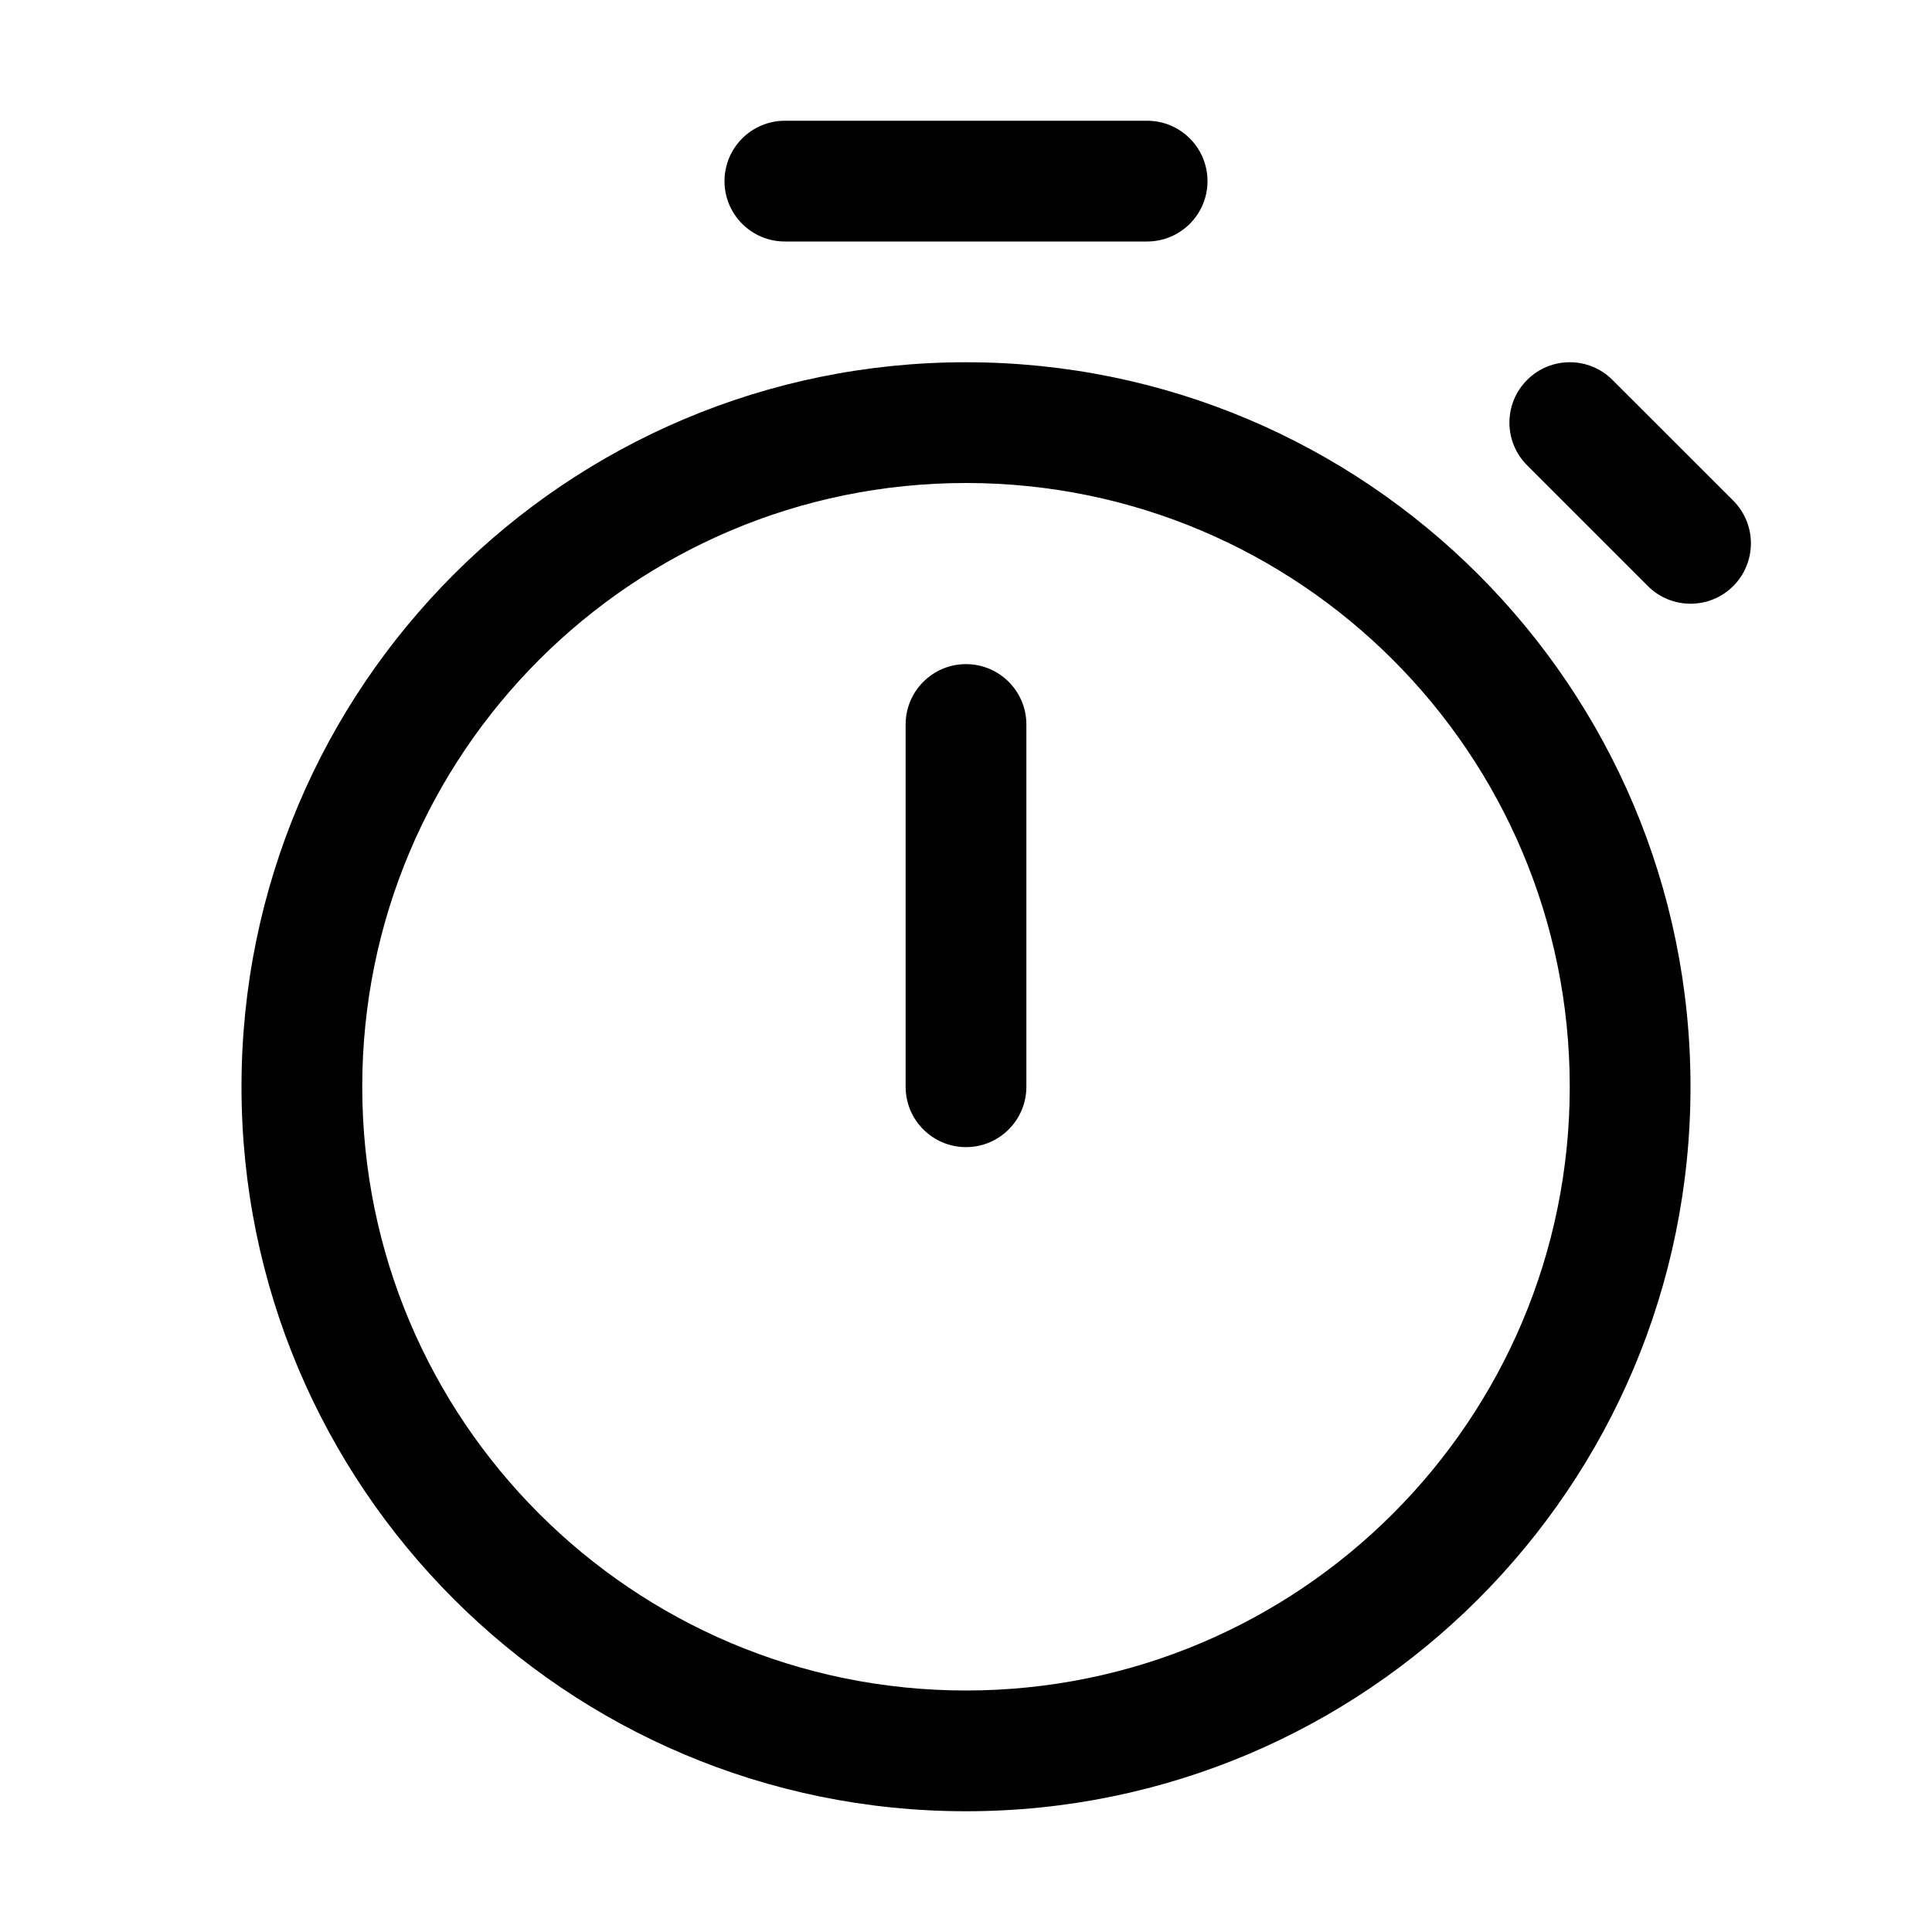
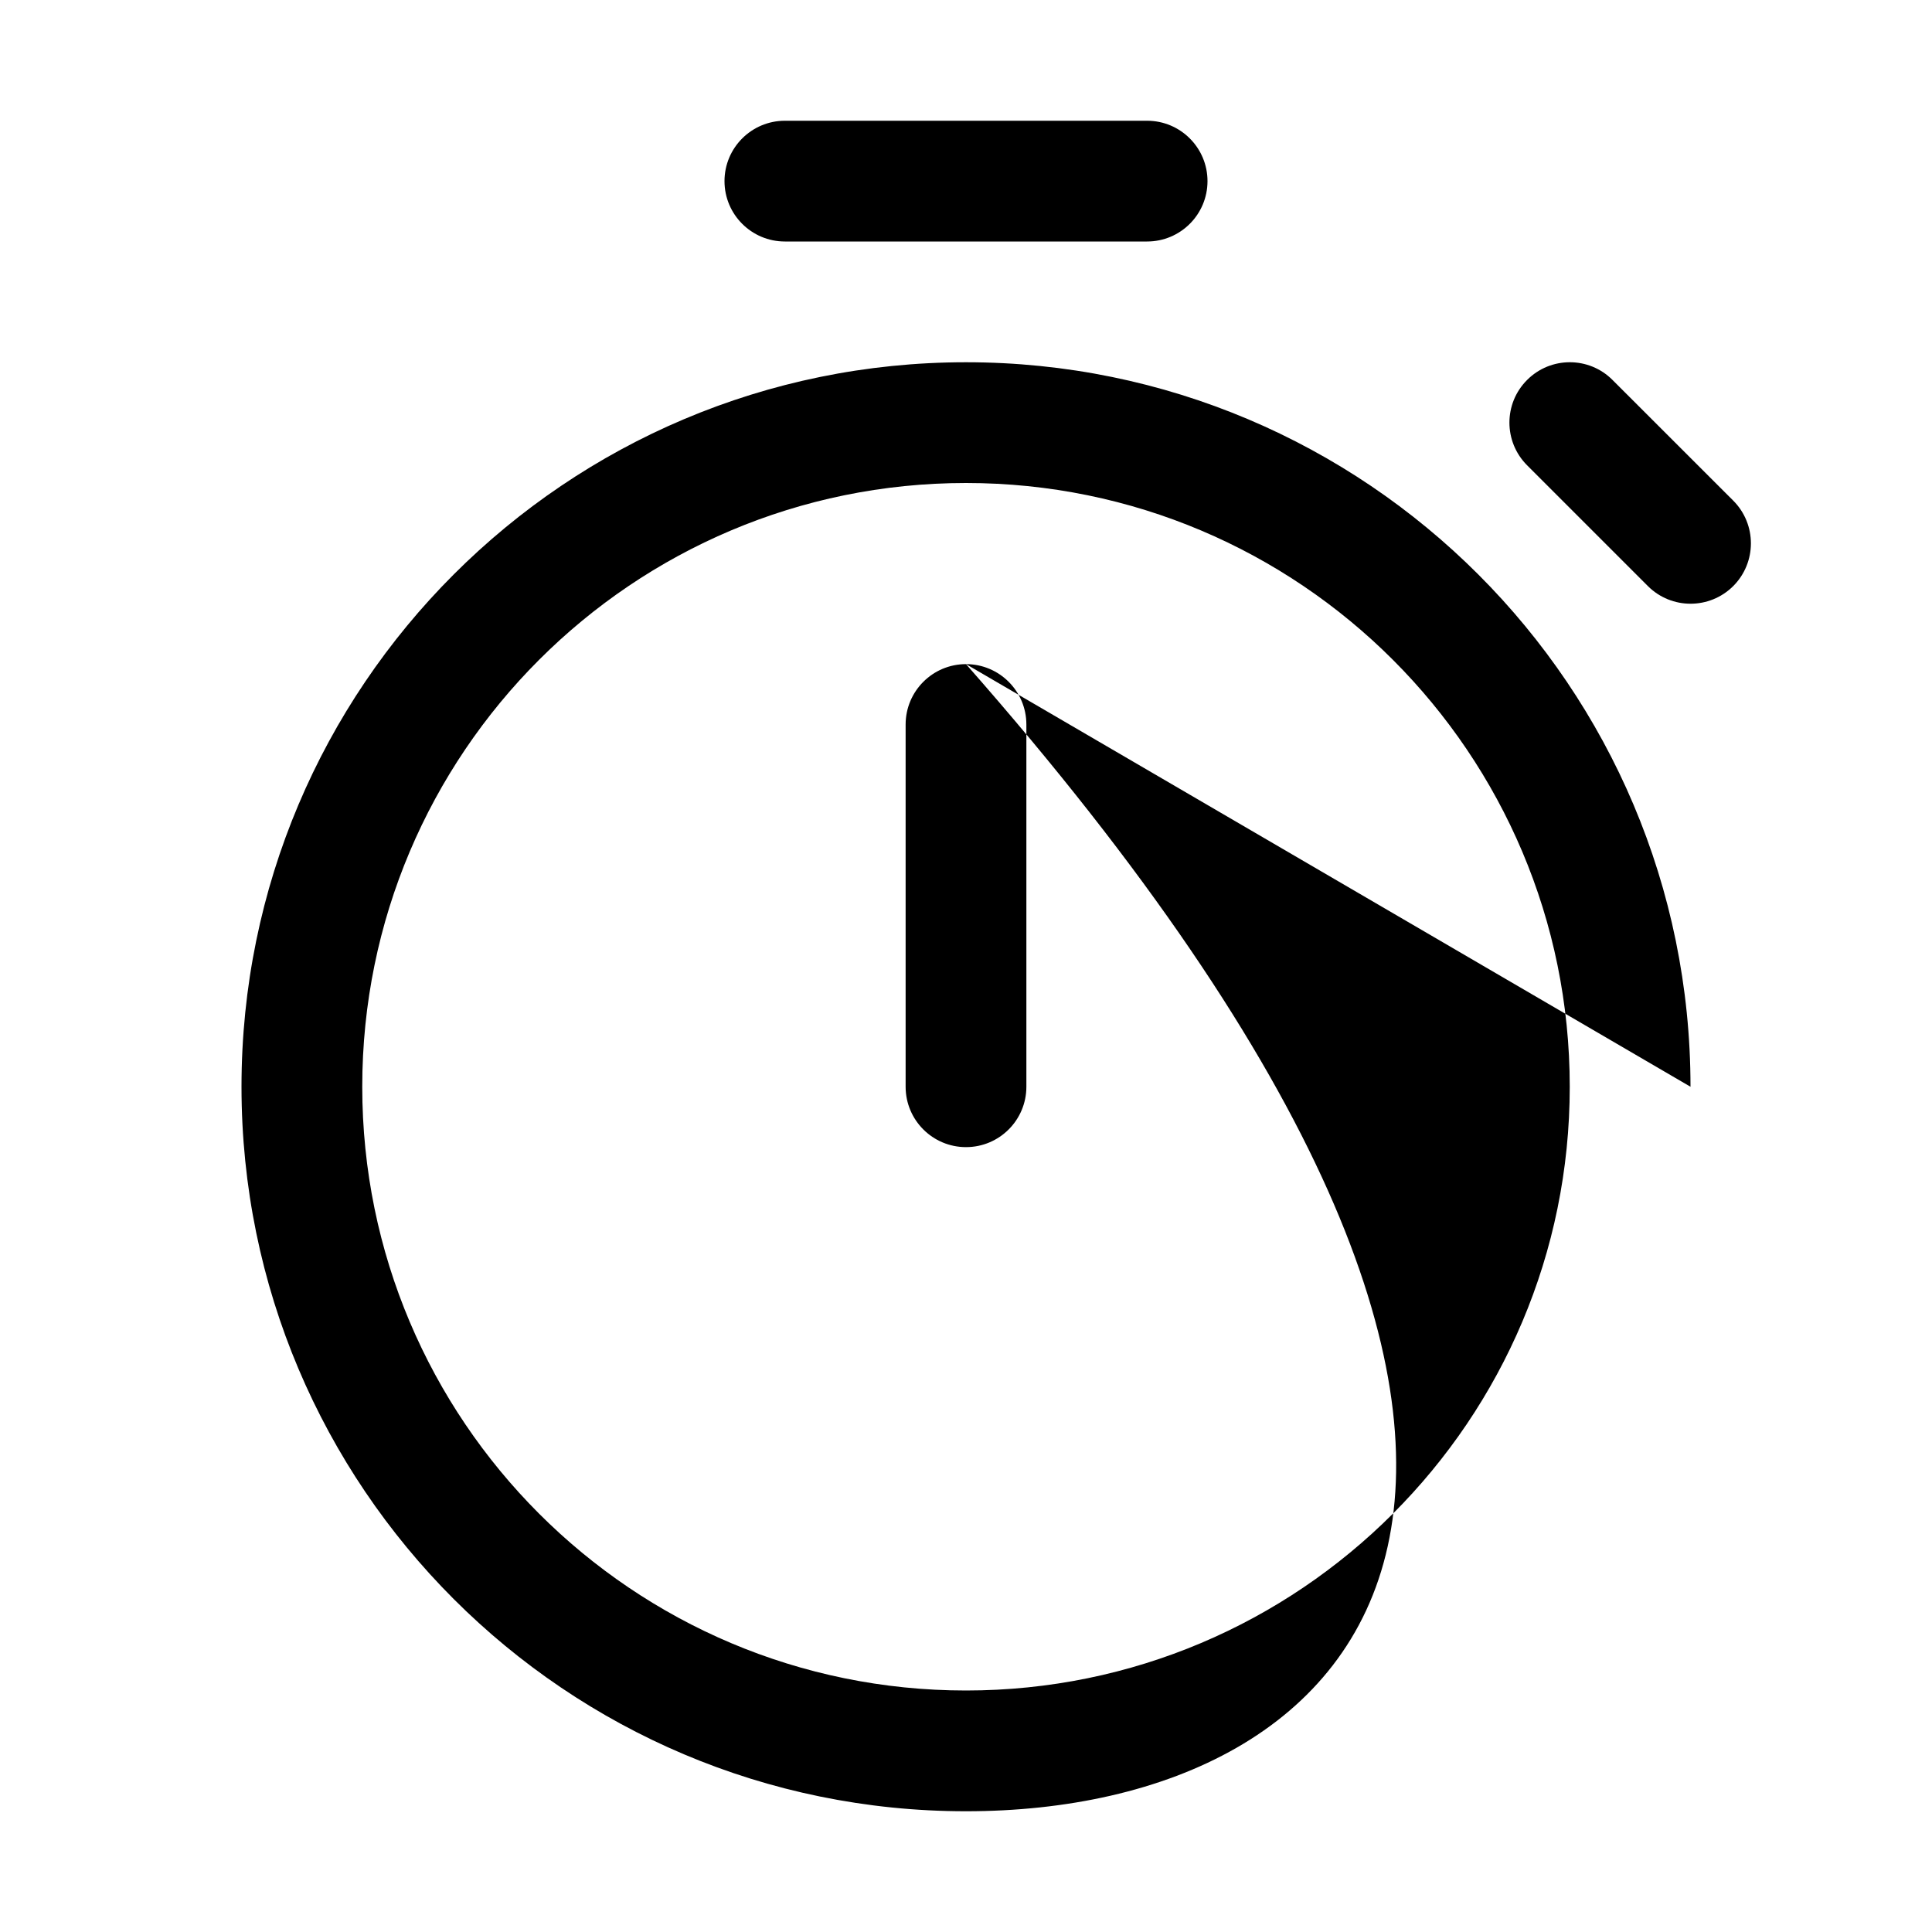
<svg xmlns="http://www.w3.org/2000/svg" viewBox="0 0 32 32" fill="none">
-   <path d="M13 2C12.448 2 12 2.448 12 3C12 3.552 12.448 4 13 4H19C19.552 4 20 3.552 20 3C20 2.448 19.552 2 19 2H13ZM16 11C16.552 11 17 11.448 17 12V18C17 18.552 16.552 19 16 19C15.448 19 15 18.552 15 18V12C15 11.448 15.448 11 16 11ZM28 18C28 24.627 22.627 30 16 30C9.373 30 4 24.627 4 18C4 11.373 9.373 6 16 6C22.627 6 28 11.373 28 18ZM26 18C26 12.477 21.523 8 16 8C10.477 8 6 12.477 6 18C6 23.523 10.477 28 16 28C21.523 28 26 23.523 26 18ZM26.708 6.293C26.318 5.902 25.684 5.902 25.294 6.293C24.903 6.683 24.903 7.316 25.294 7.707L27.294 9.707C27.684 10.097 28.317 10.097 28.708 9.707C29.098 9.316 29.098 8.683 28.708 8.292L26.708 6.293Z" fill="currentColor" />
+   <path d="M13 2C12.448 2 12 2.448 12 3C12 3.552 12.448 4 13 4H19C19.552 4 20 3.552 20 3C20 2.448 19.552 2 19 2H13ZM16 11C16.552 11 17 11.448 17 12V18C17 18.552 16.552 19 16 19C15.448 19 15 18.552 15 18V12C15 11.448 15.448 11 16 11ZC28 24.627 22.627 30 16 30C9.373 30 4 24.627 4 18C4 11.373 9.373 6 16 6C22.627 6 28 11.373 28 18ZM26 18C26 12.477 21.523 8 16 8C10.477 8 6 12.477 6 18C6 23.523 10.477 28 16 28C21.523 28 26 23.523 26 18ZM26.708 6.293C26.318 5.902 25.684 5.902 25.294 6.293C24.903 6.683 24.903 7.316 25.294 7.707L27.294 9.707C27.684 10.097 28.317 10.097 28.708 9.707C29.098 9.316 29.098 8.683 28.708 8.292L26.708 6.293Z" fill="currentColor" />
</svg>